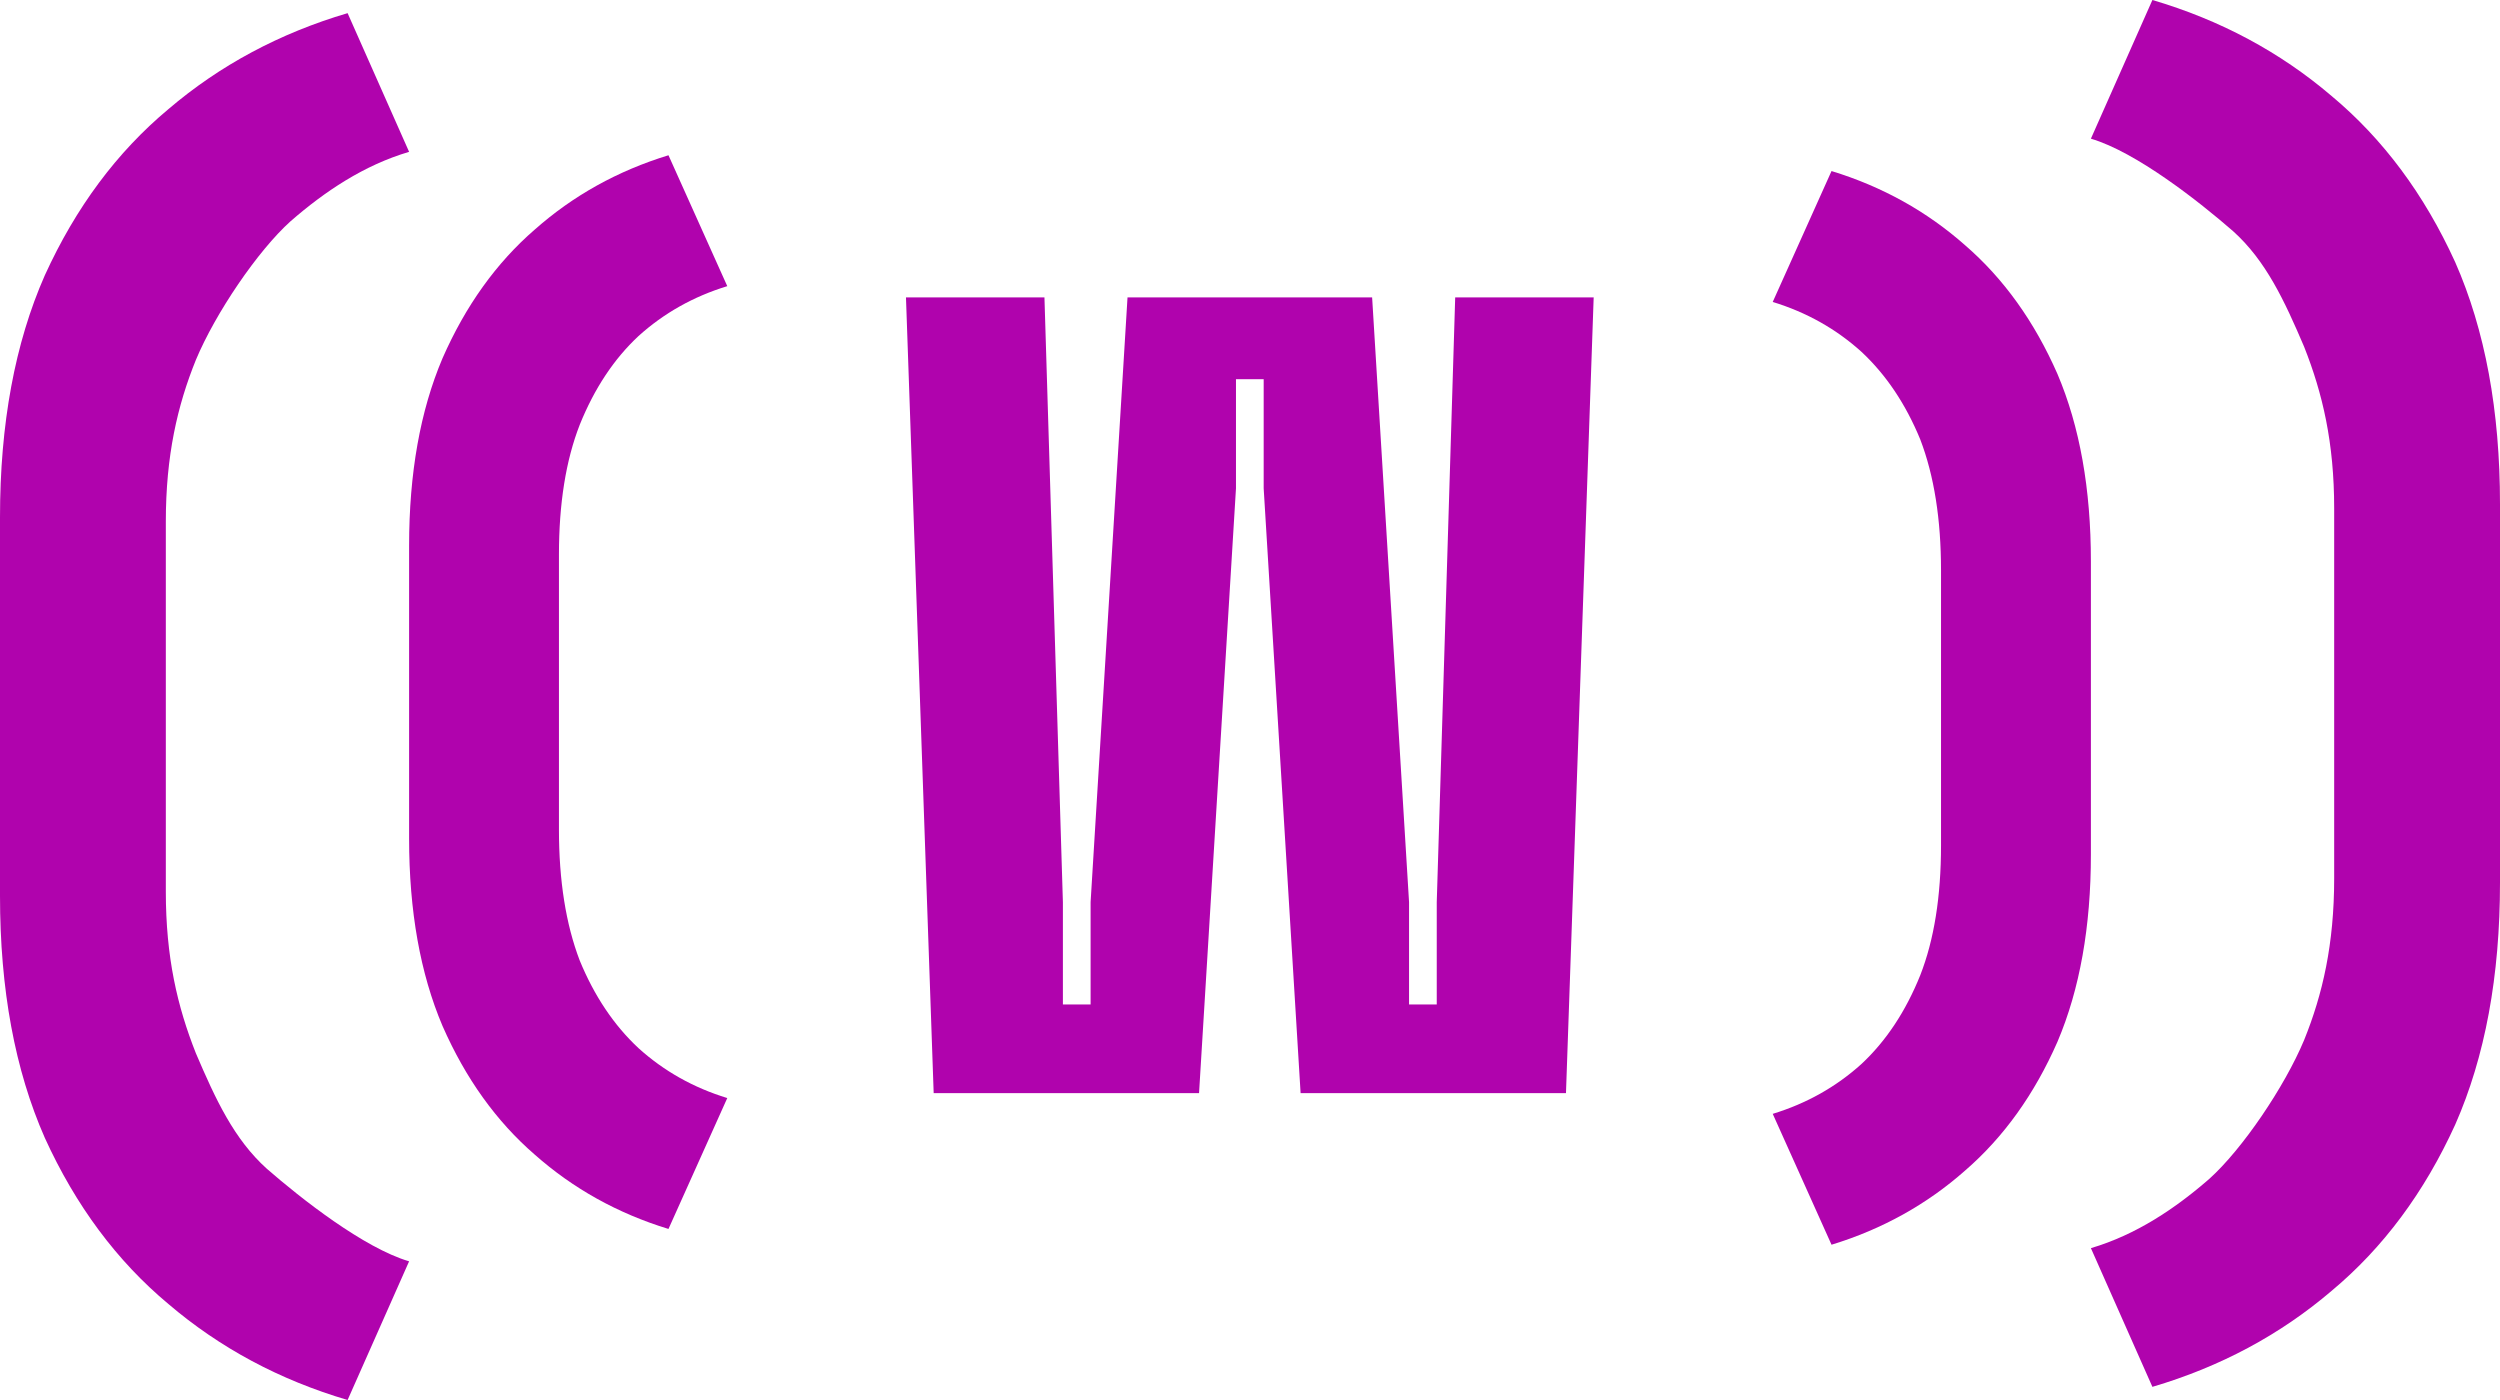
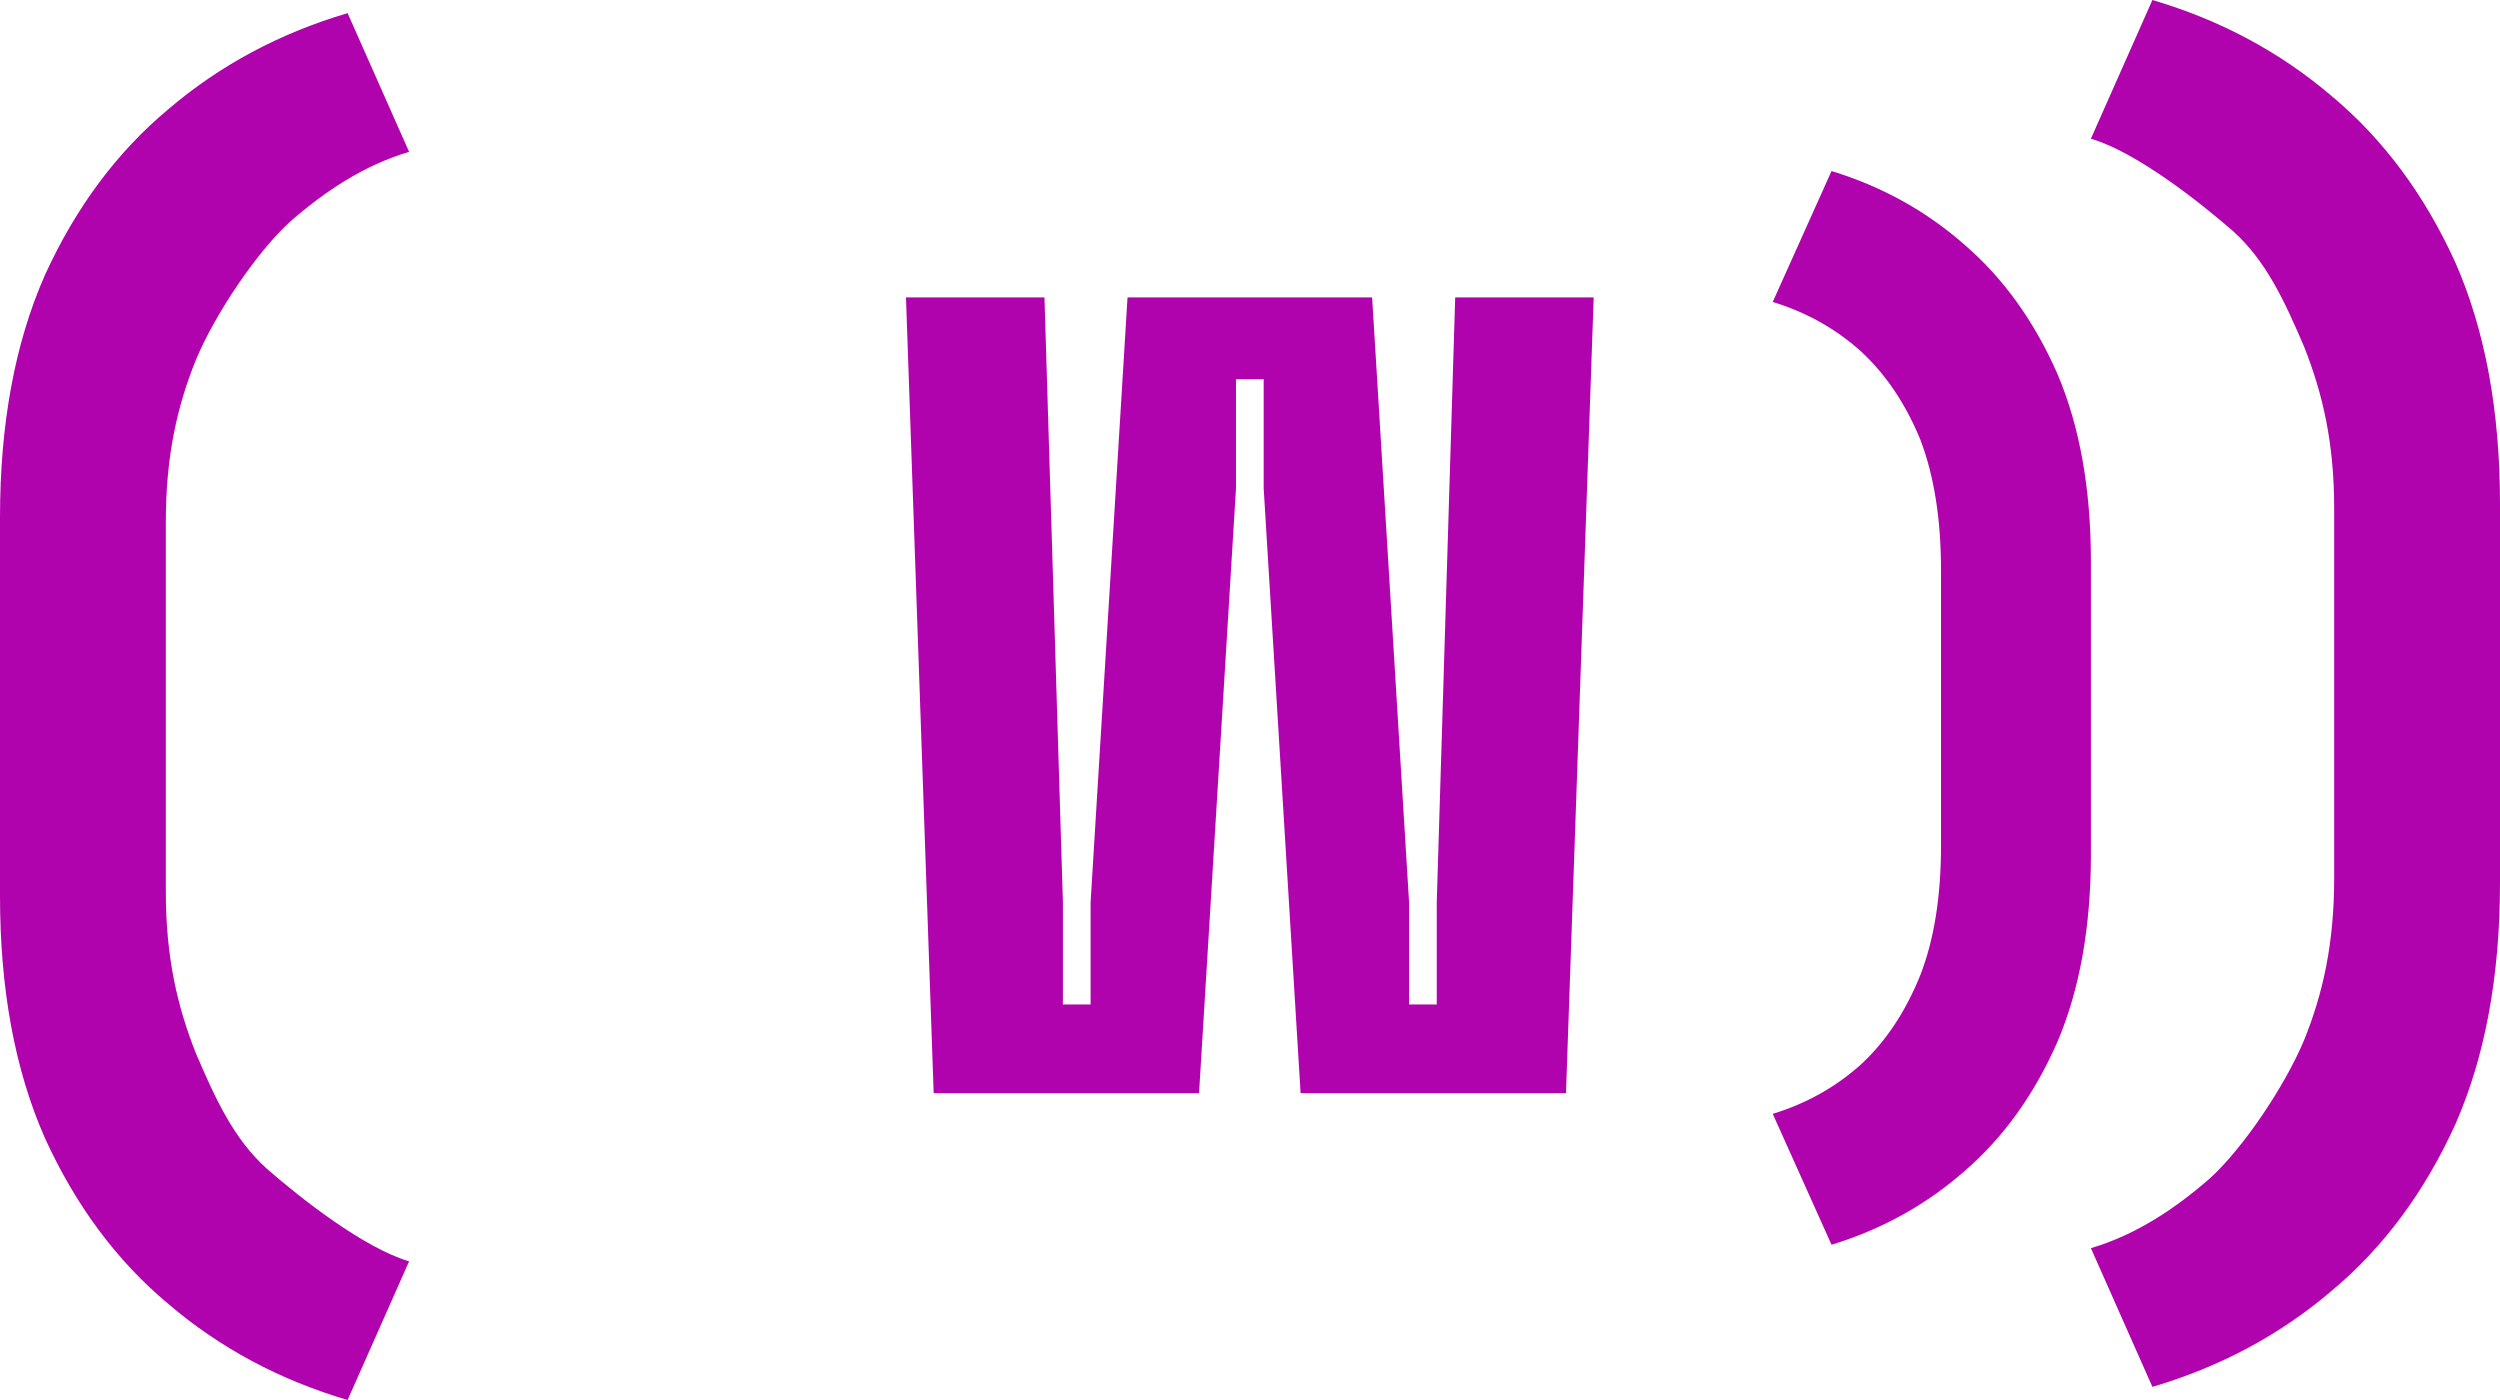
<svg xmlns="http://www.w3.org/2000/svg" width="50" height="28" viewBox="0 0 100 56" fill="none">
-   <path d="M26.739 49.158C24.71 48.537 22.927 47.546 21.39 46.185C19.853 44.854 18.623 43.139 17.701 41.039C16.809 38.938 16.364 36.439 16.364 33.541V21.828C16.364 18.929 16.809 16.43 17.701 14.33C18.623 12.23 19.853 10.514 21.39 9.183C22.927 7.822 24.71 6.832 26.739 6.21L29.091 11.446C27.738 11.86 26.555 12.525 25.54 13.442C24.557 14.359 23.773 15.542 23.189 16.992C22.635 18.411 22.358 20.142 22.358 22.183V33.186C22.358 35.227 22.635 36.972 23.189 38.421C23.773 39.841 24.557 41.009 25.54 41.926C26.555 42.843 27.738 43.508 29.091 43.922L26.739 49.158Z" fill="#b003ad" />
  <path d="M73.261 6.842C75.29 7.463 77.073 8.454 78.61 9.815C80.147 11.146 81.377 12.861 82.299 14.961C83.191 17.061 83.636 19.561 83.636 22.459L83.636 34.172C83.636 37.071 83.191 39.57 82.299 41.67C81.377 43.77 80.147 45.486 78.61 46.817C77.073 48.178 75.29 49.168 73.261 49.789L70.909 44.554C72.262 44.14 73.445 43.475 74.46 42.558C75.443 41.641 76.227 40.458 76.811 39.008C77.365 37.589 77.641 35.858 77.641 33.817L77.641 22.814C77.641 20.773 77.365 19.028 76.811 17.579C76.227 16.159 75.443 14.991 74.46 14.074C73.445 13.157 72.262 12.492 70.909 12.078L73.261 6.842Z" fill="#b003ad" />
  <path d="M13.904 56C11.185 55.198 8.796 53.918 6.736 52.16C4.676 50.441 3.028 48.225 1.792 45.513C0.597 42.8 0 39.572 0 35.828V20.699C0 16.954 0.597 13.726 1.792 11.014C3.028 8.301 4.676 6.085 6.736 4.366C8.796 2.609 11.185 1.329 13.904 0.526L16.364 6.074C14.551 6.609 12.986 7.663 11.626 8.847C10.308 10.032 8.619 12.523 7.836 14.395C7.094 16.229 6.633 18.23 6.633 20.867V35.66C6.633 38.296 7.094 40.26 7.836 42.132C8.619 43.965 9.36 45.57 10.678 46.754C12.038 47.939 14.551 49.918 16.364 50.453L13.904 56Z" fill="#b003ad" />
  <path d="M86.096 7.12829e-05C88.815 0.802 91.204 2.082 93.264 3.84C95.324 5.559 96.972 7.775 98.208 10.487C99.403 13.2 100 16.428 100 20.172L100 35.301C100 39.045 99.403 42.274 98.208 44.986C96.972 47.699 95.324 49.915 93.264 51.634C91.204 53.392 88.815 54.671 86.096 55.474L83.636 49.926C85.449 49.391 87.014 48.337 88.374 47.153C89.692 45.968 91.381 43.477 92.164 41.605C92.906 39.771 93.367 37.77 93.367 35.133L93.367 20.34C93.367 17.704 92.906 15.741 92.164 13.868C91.381 12.035 90.64 10.43 89.322 9.246C87.962 8.061 85.449 6.082 83.636 5.547L86.096 7.12829e-05Z" fill="#b003ad" />
  <path d="M62.639 43.726H52.024L50.547 19.534V15.169H49.439V19.534L47.962 43.726H37.347L36.239 11.895H41.778L42.516 36.087V40.179H43.624V36.087L45.101 11.895H54.885L56.362 36.087V40.179H57.47V36.087L58.208 11.895H63.747L62.639 43.726Z" fill="#b003ad" />
</svg>